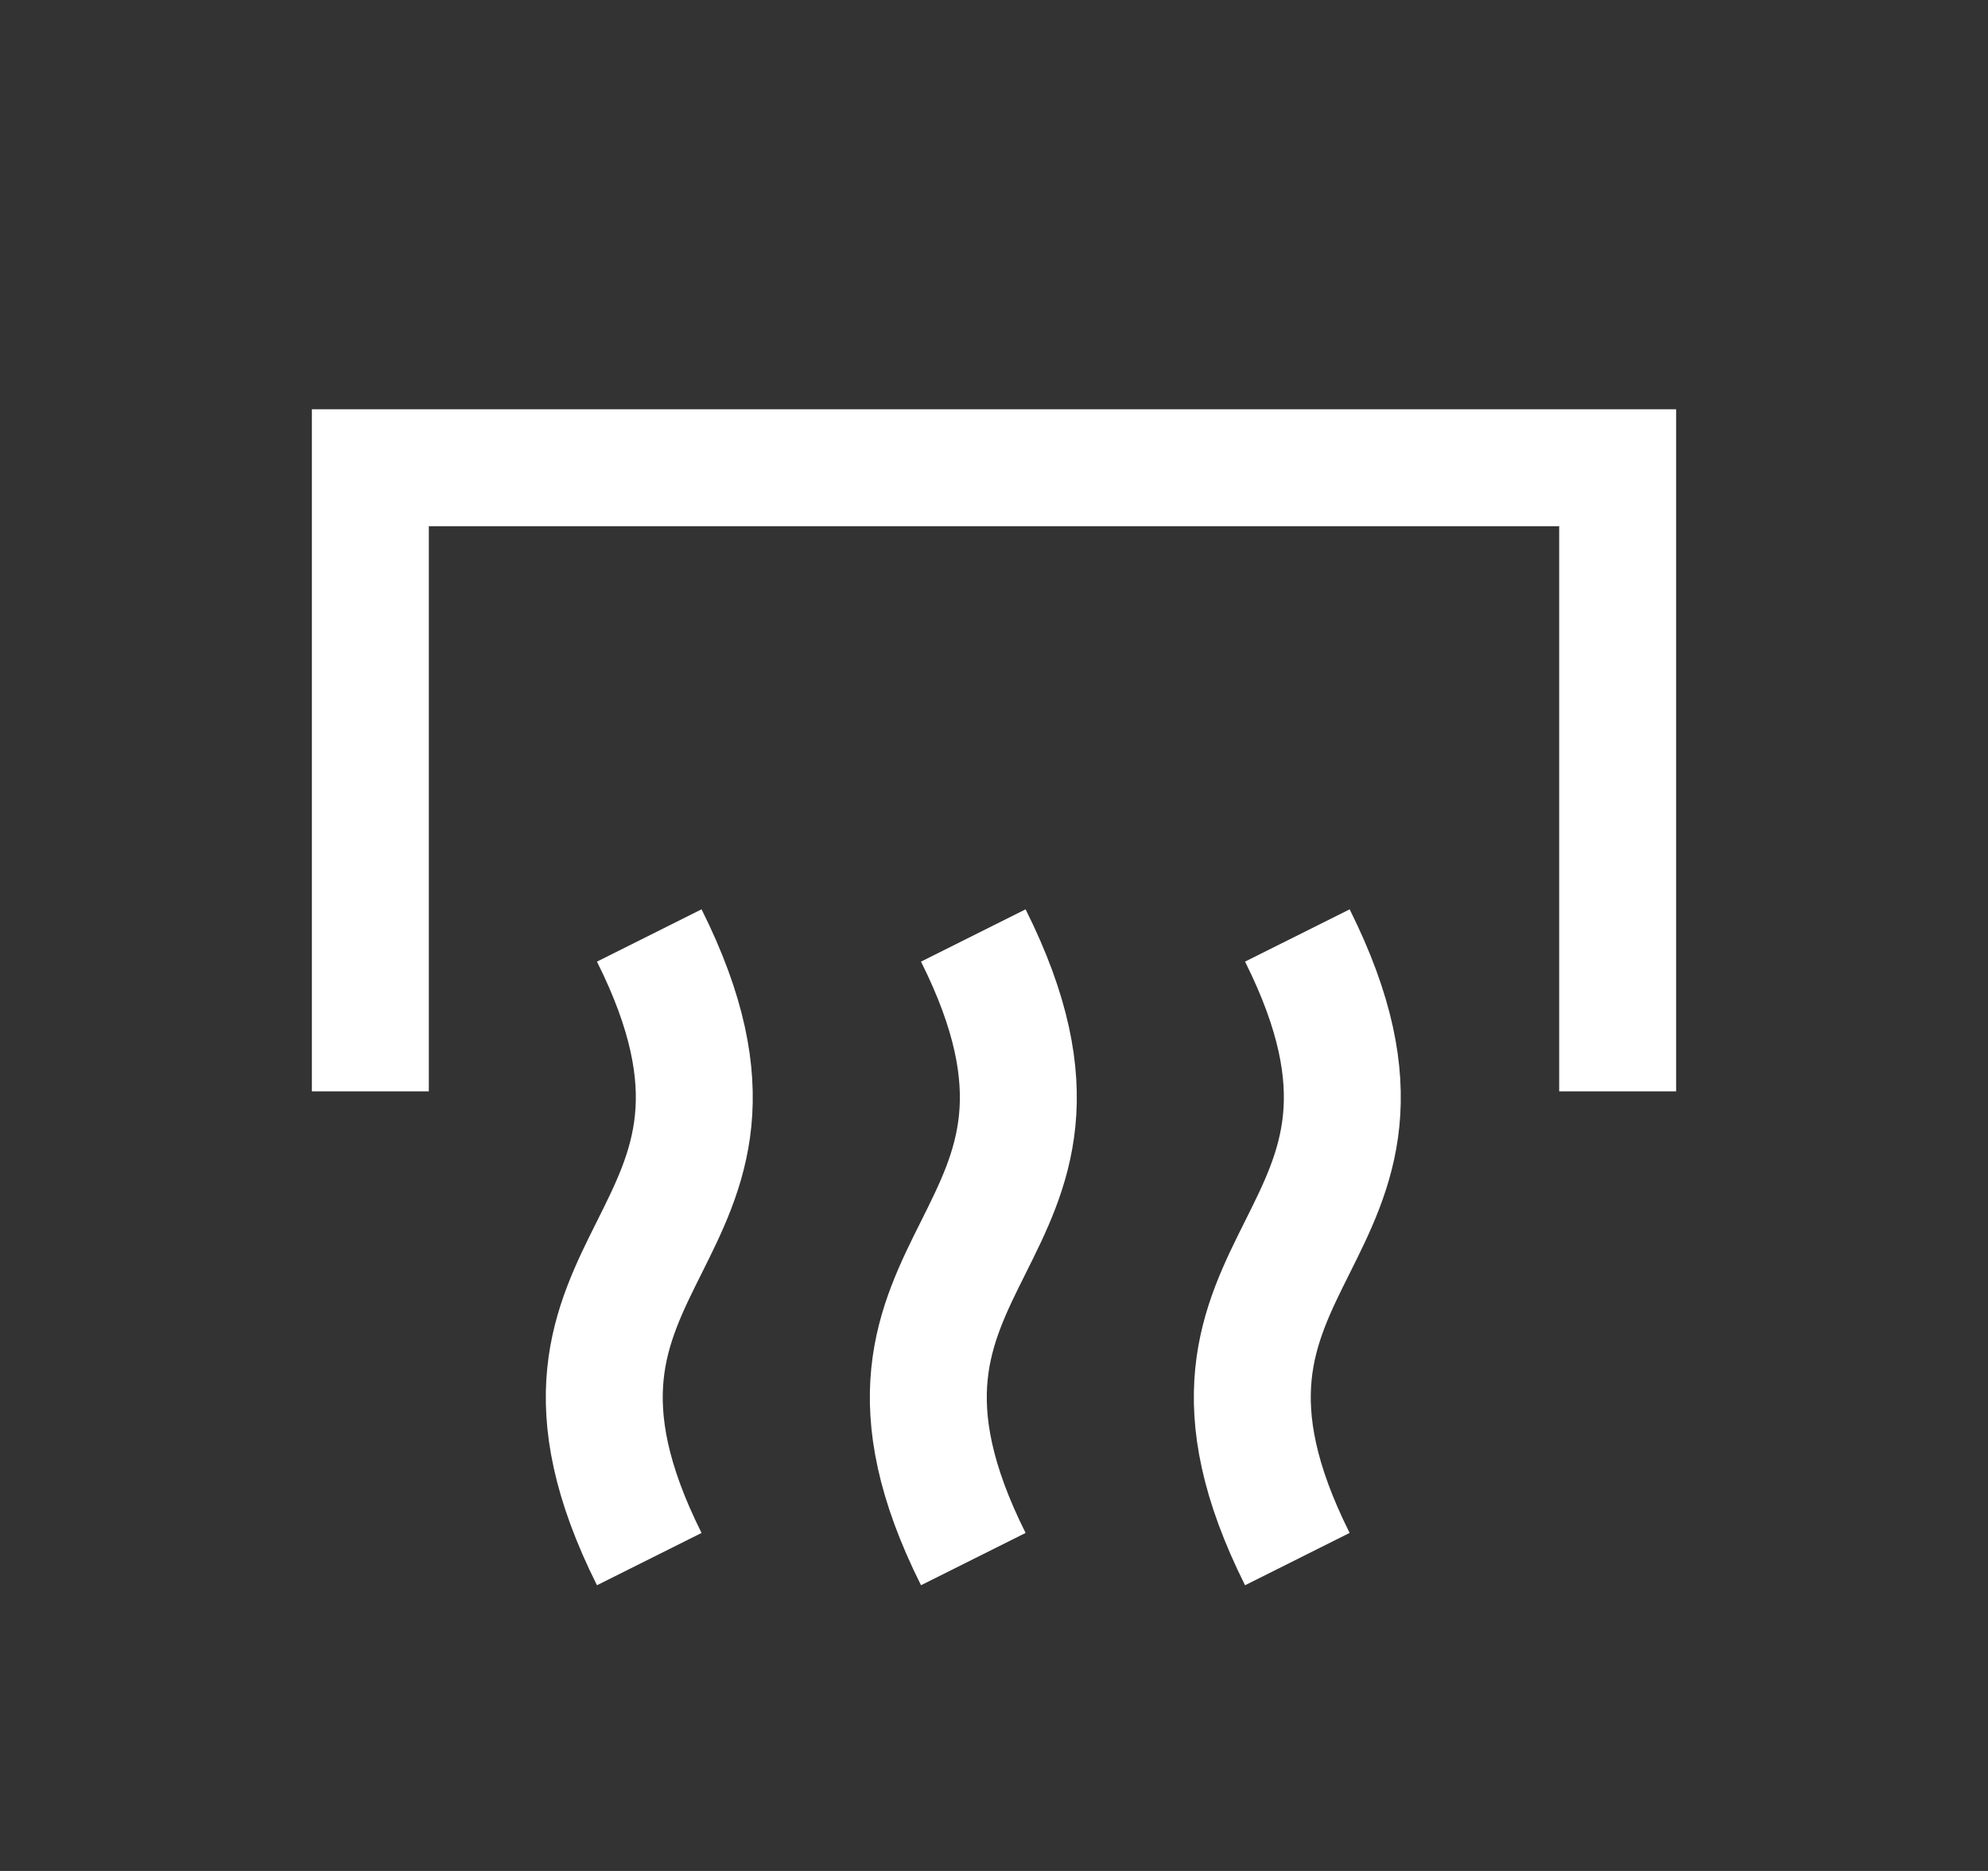
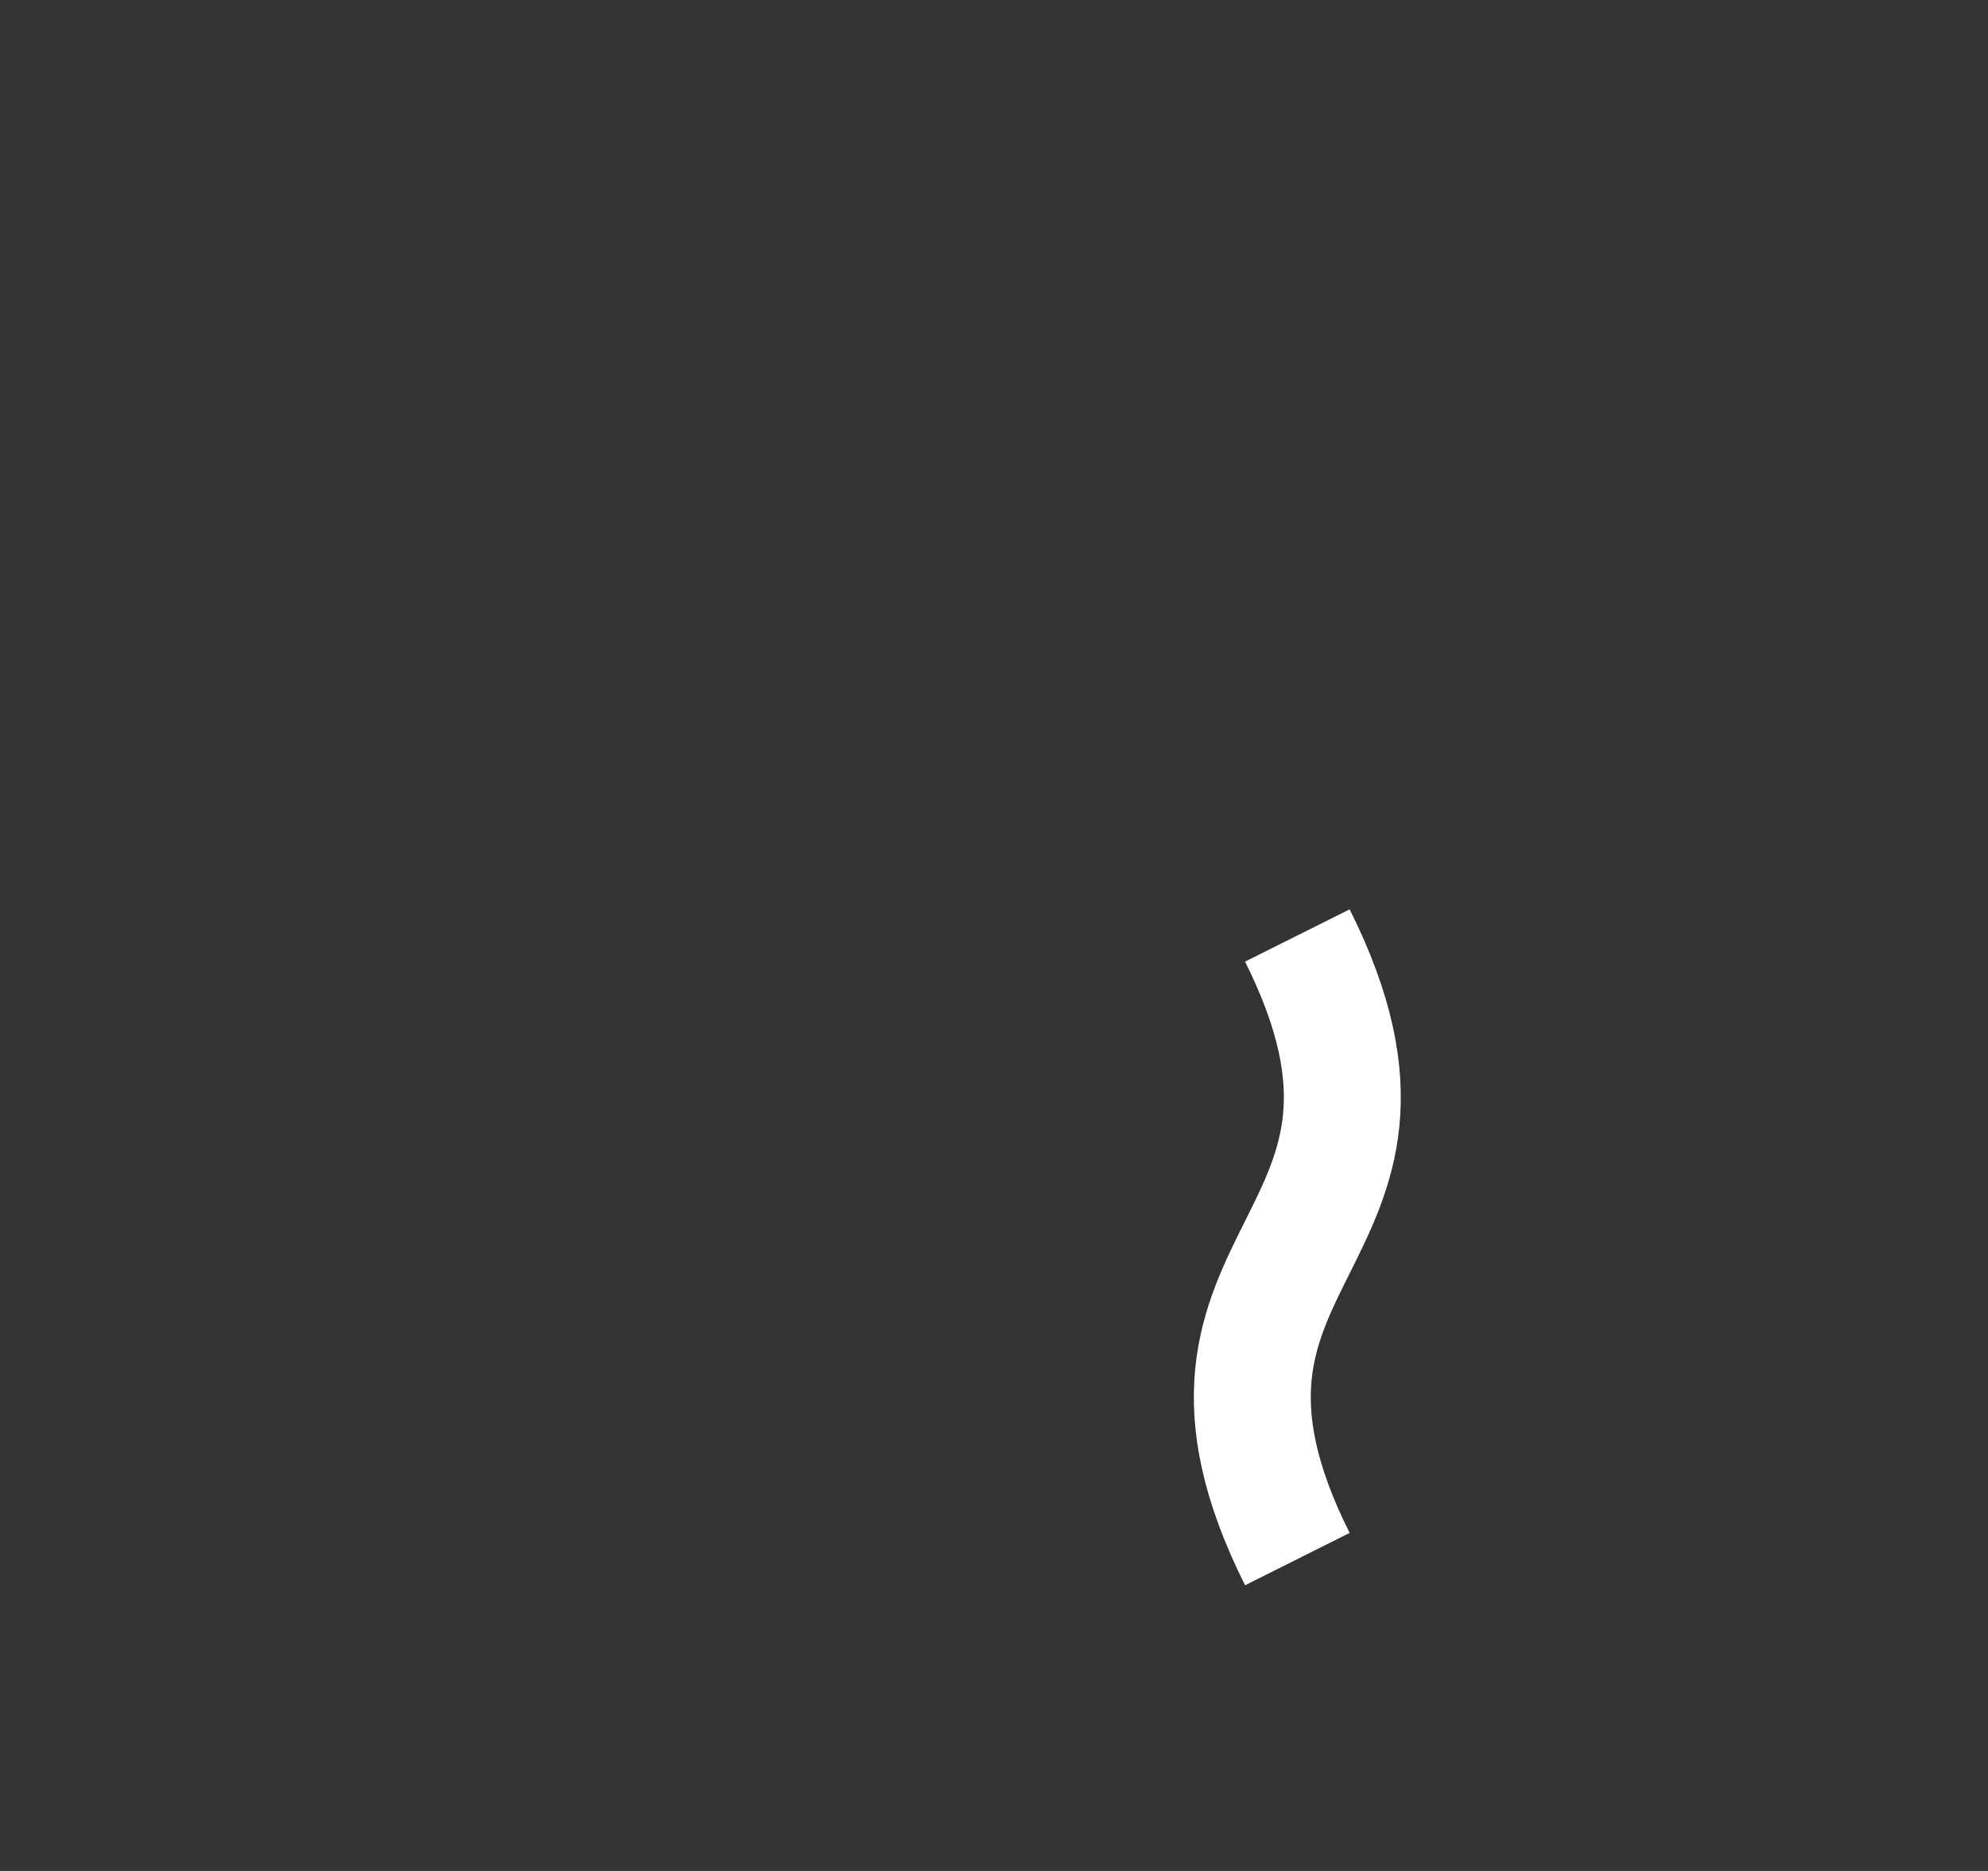
<svg xmlns="http://www.w3.org/2000/svg" width="17" height="16" viewBox="0 0 17 16" fill="none">
  <rect x="0" y="0" width="17" height="16" fill="#333333" stroke="none" />
-   <path d="M13.833 9.333V4H3.167V9.333" stroke="white" />
-   <path d="M5.552 13.333C4.219 10.667 6.886 10.667 5.552 8" stroke="white" />
-   <path d="M8.323 13.333C6.99 10.667 9.657 10.667 8.323 8" stroke="white" />
  <path d="M11.094 13.333C9.76 10.667 12.427 10.667 11.094 8" stroke="white" />
</svg>